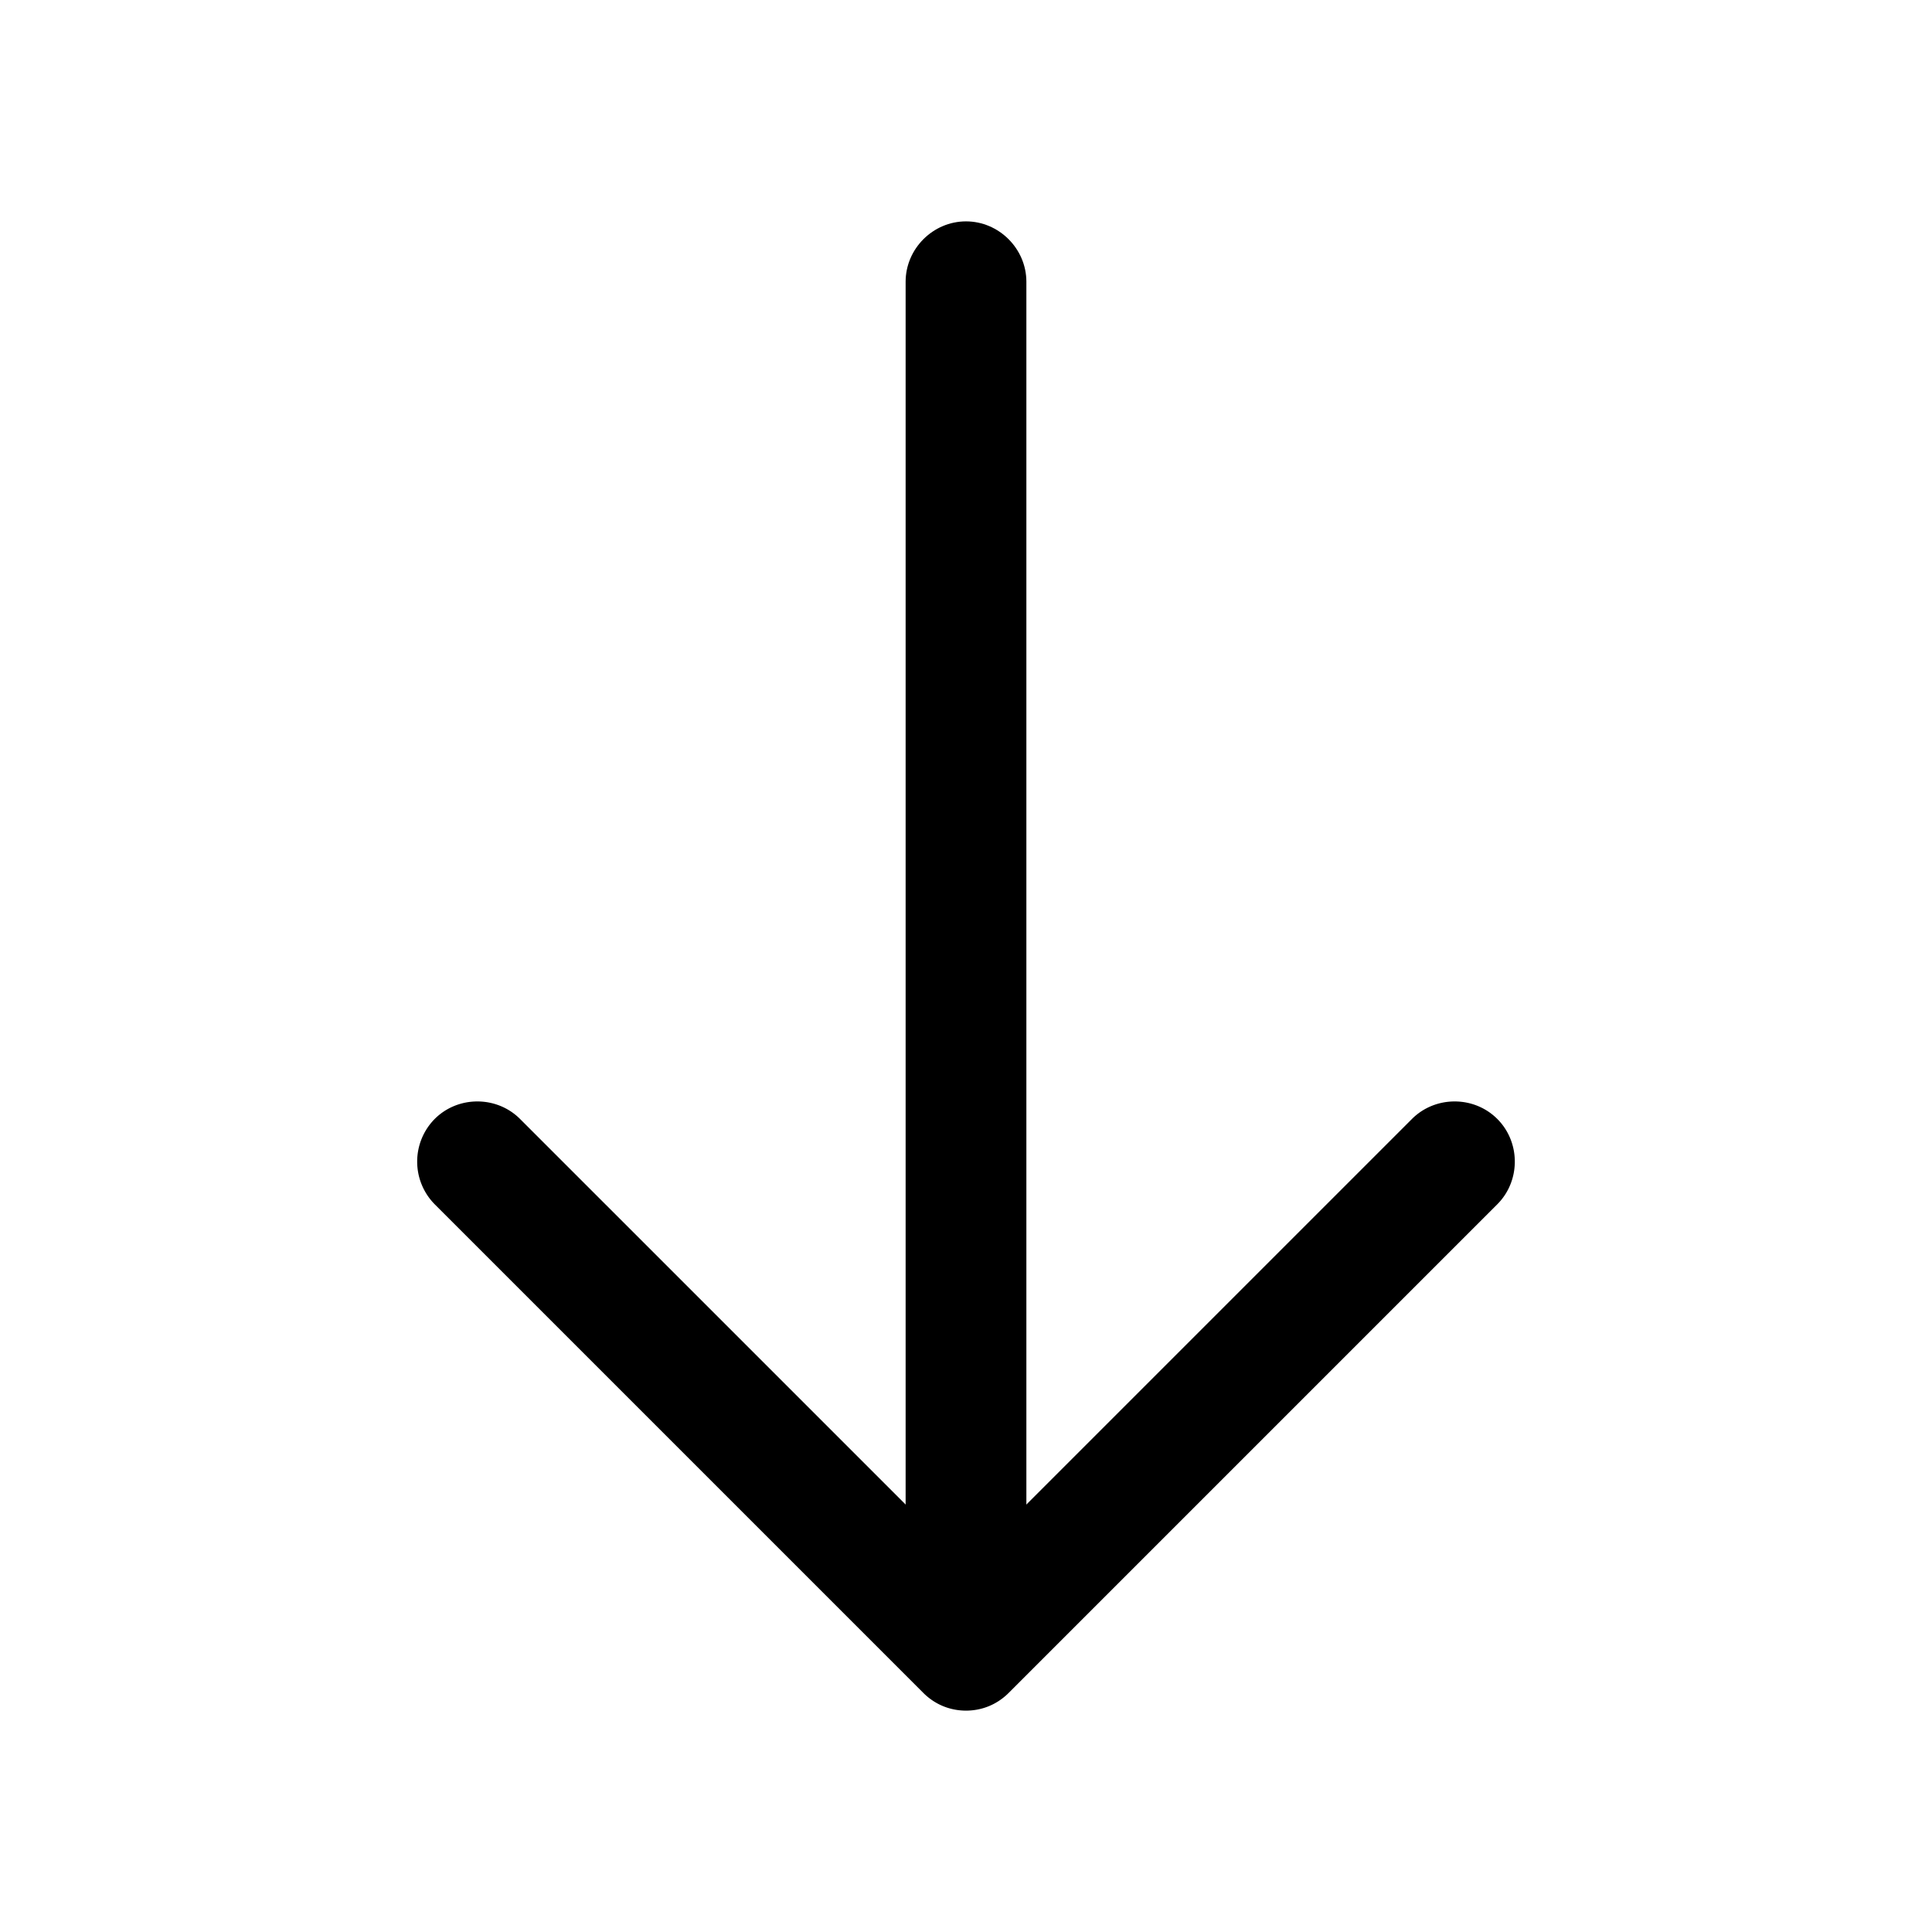
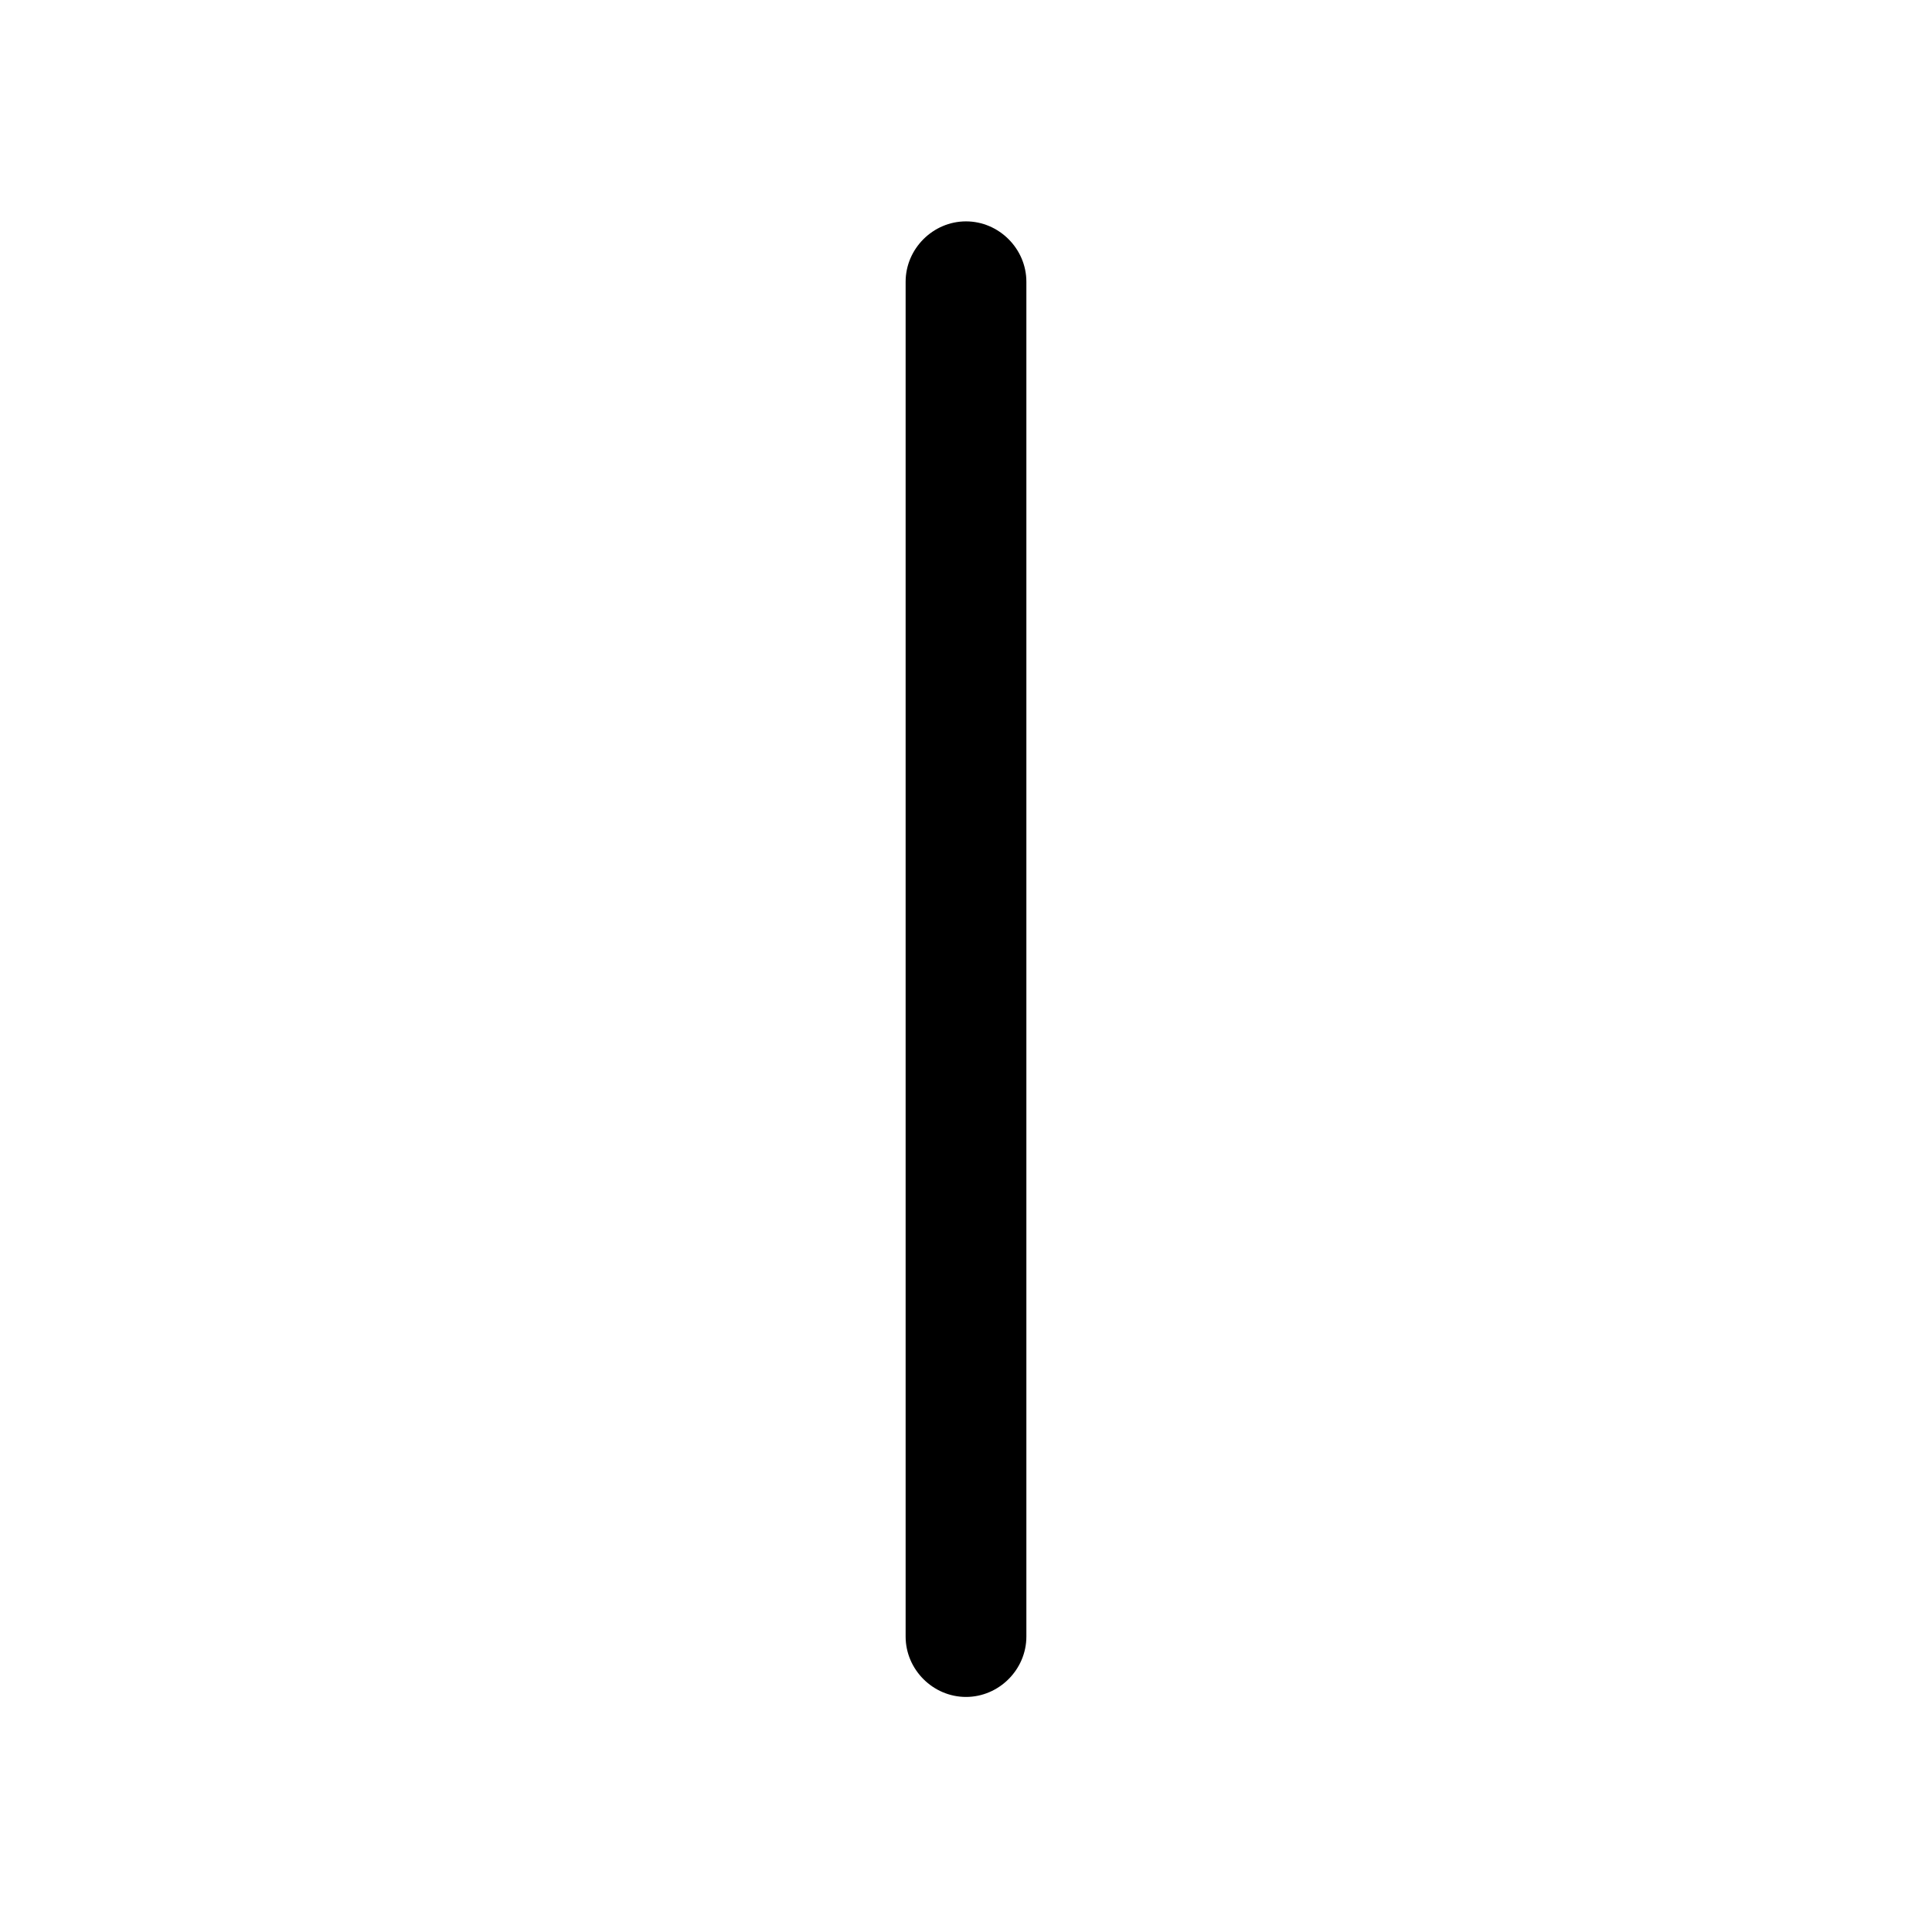
<svg xmlns="http://www.w3.org/2000/svg" viewBox="0 0 24 24" fill="currentColor" aria-hidden="true">
-   <path d="M12 21.25c-.19 0-.38-.07-.53-.22L5.4 14.96a.754.754 0 010-1.06c.29-.29.77-.29 1.06 0L12 19.44l5.54-5.54c.29-.29.77-.29 1.06 0 .29.29.29.77 0 1.06l-6.07 6.07c-.15.15-.34.22-.53.22z" />
  <path d="M12 21.08c-.41 0-.75-.34-.75-.75V3.5c0-.41.34-.75.75-.75s.75.34.75.75v16.83c0 .41-.34.75-.75.75z" />
</svg>